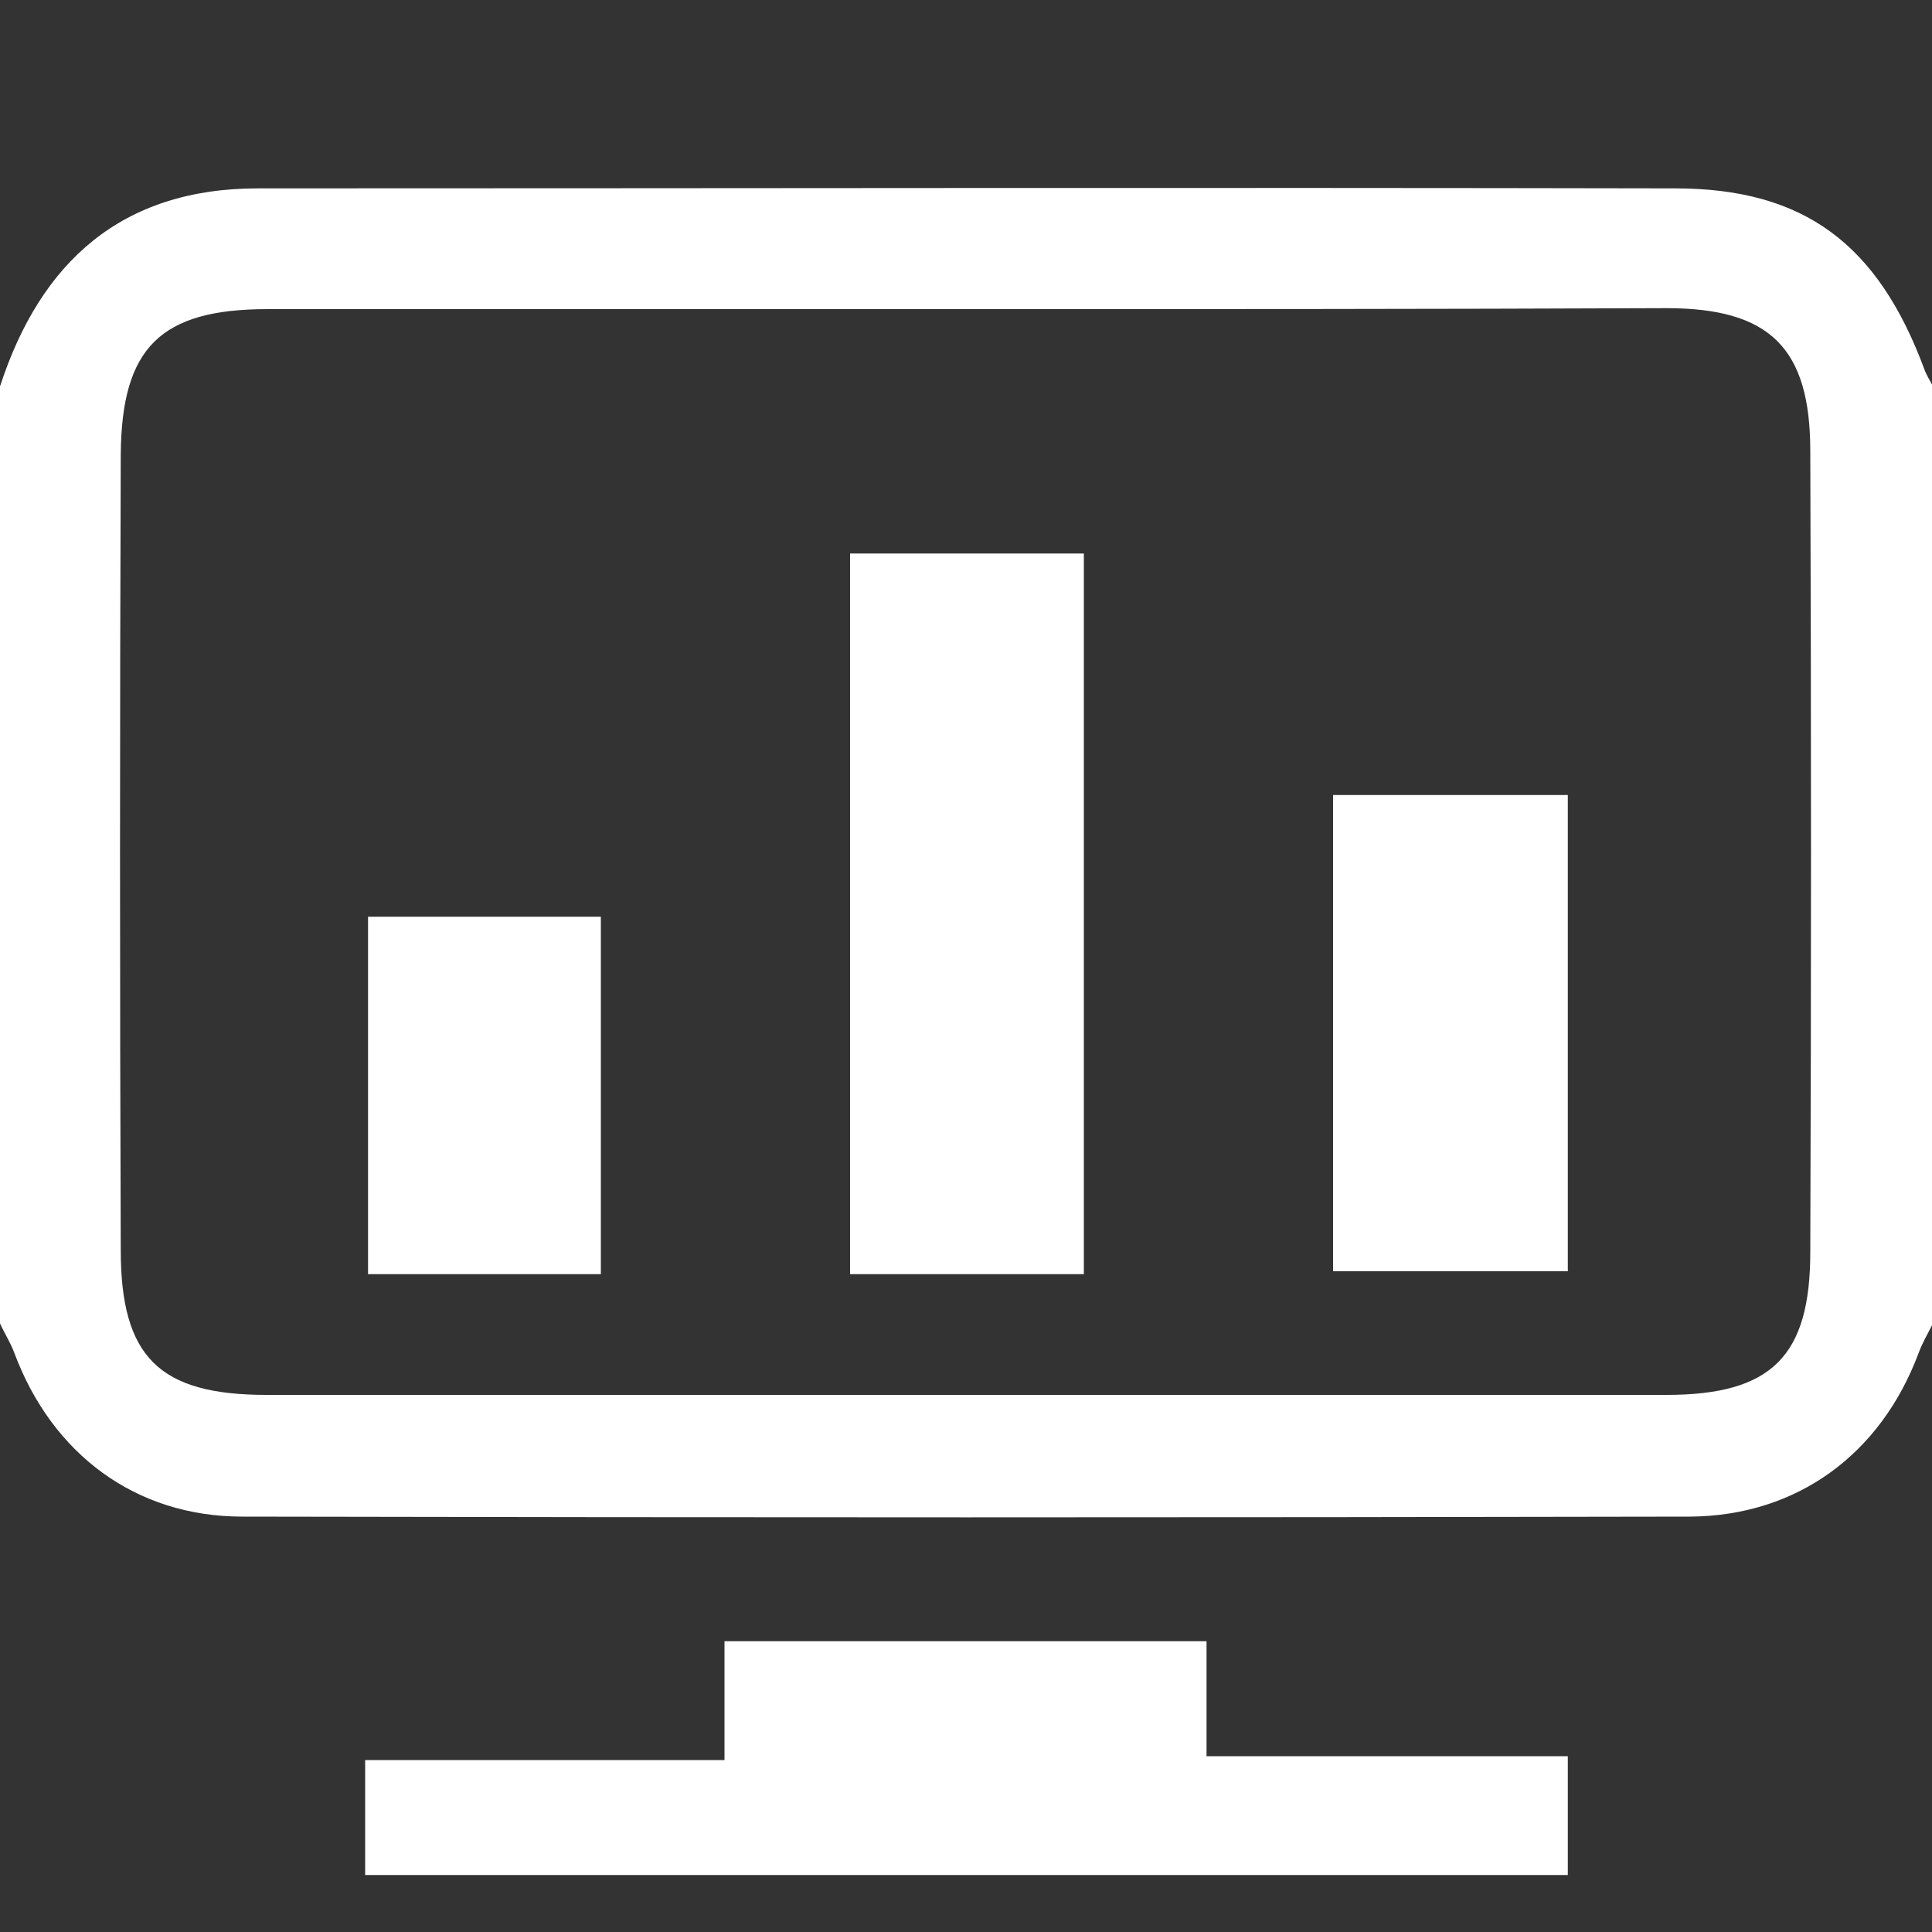
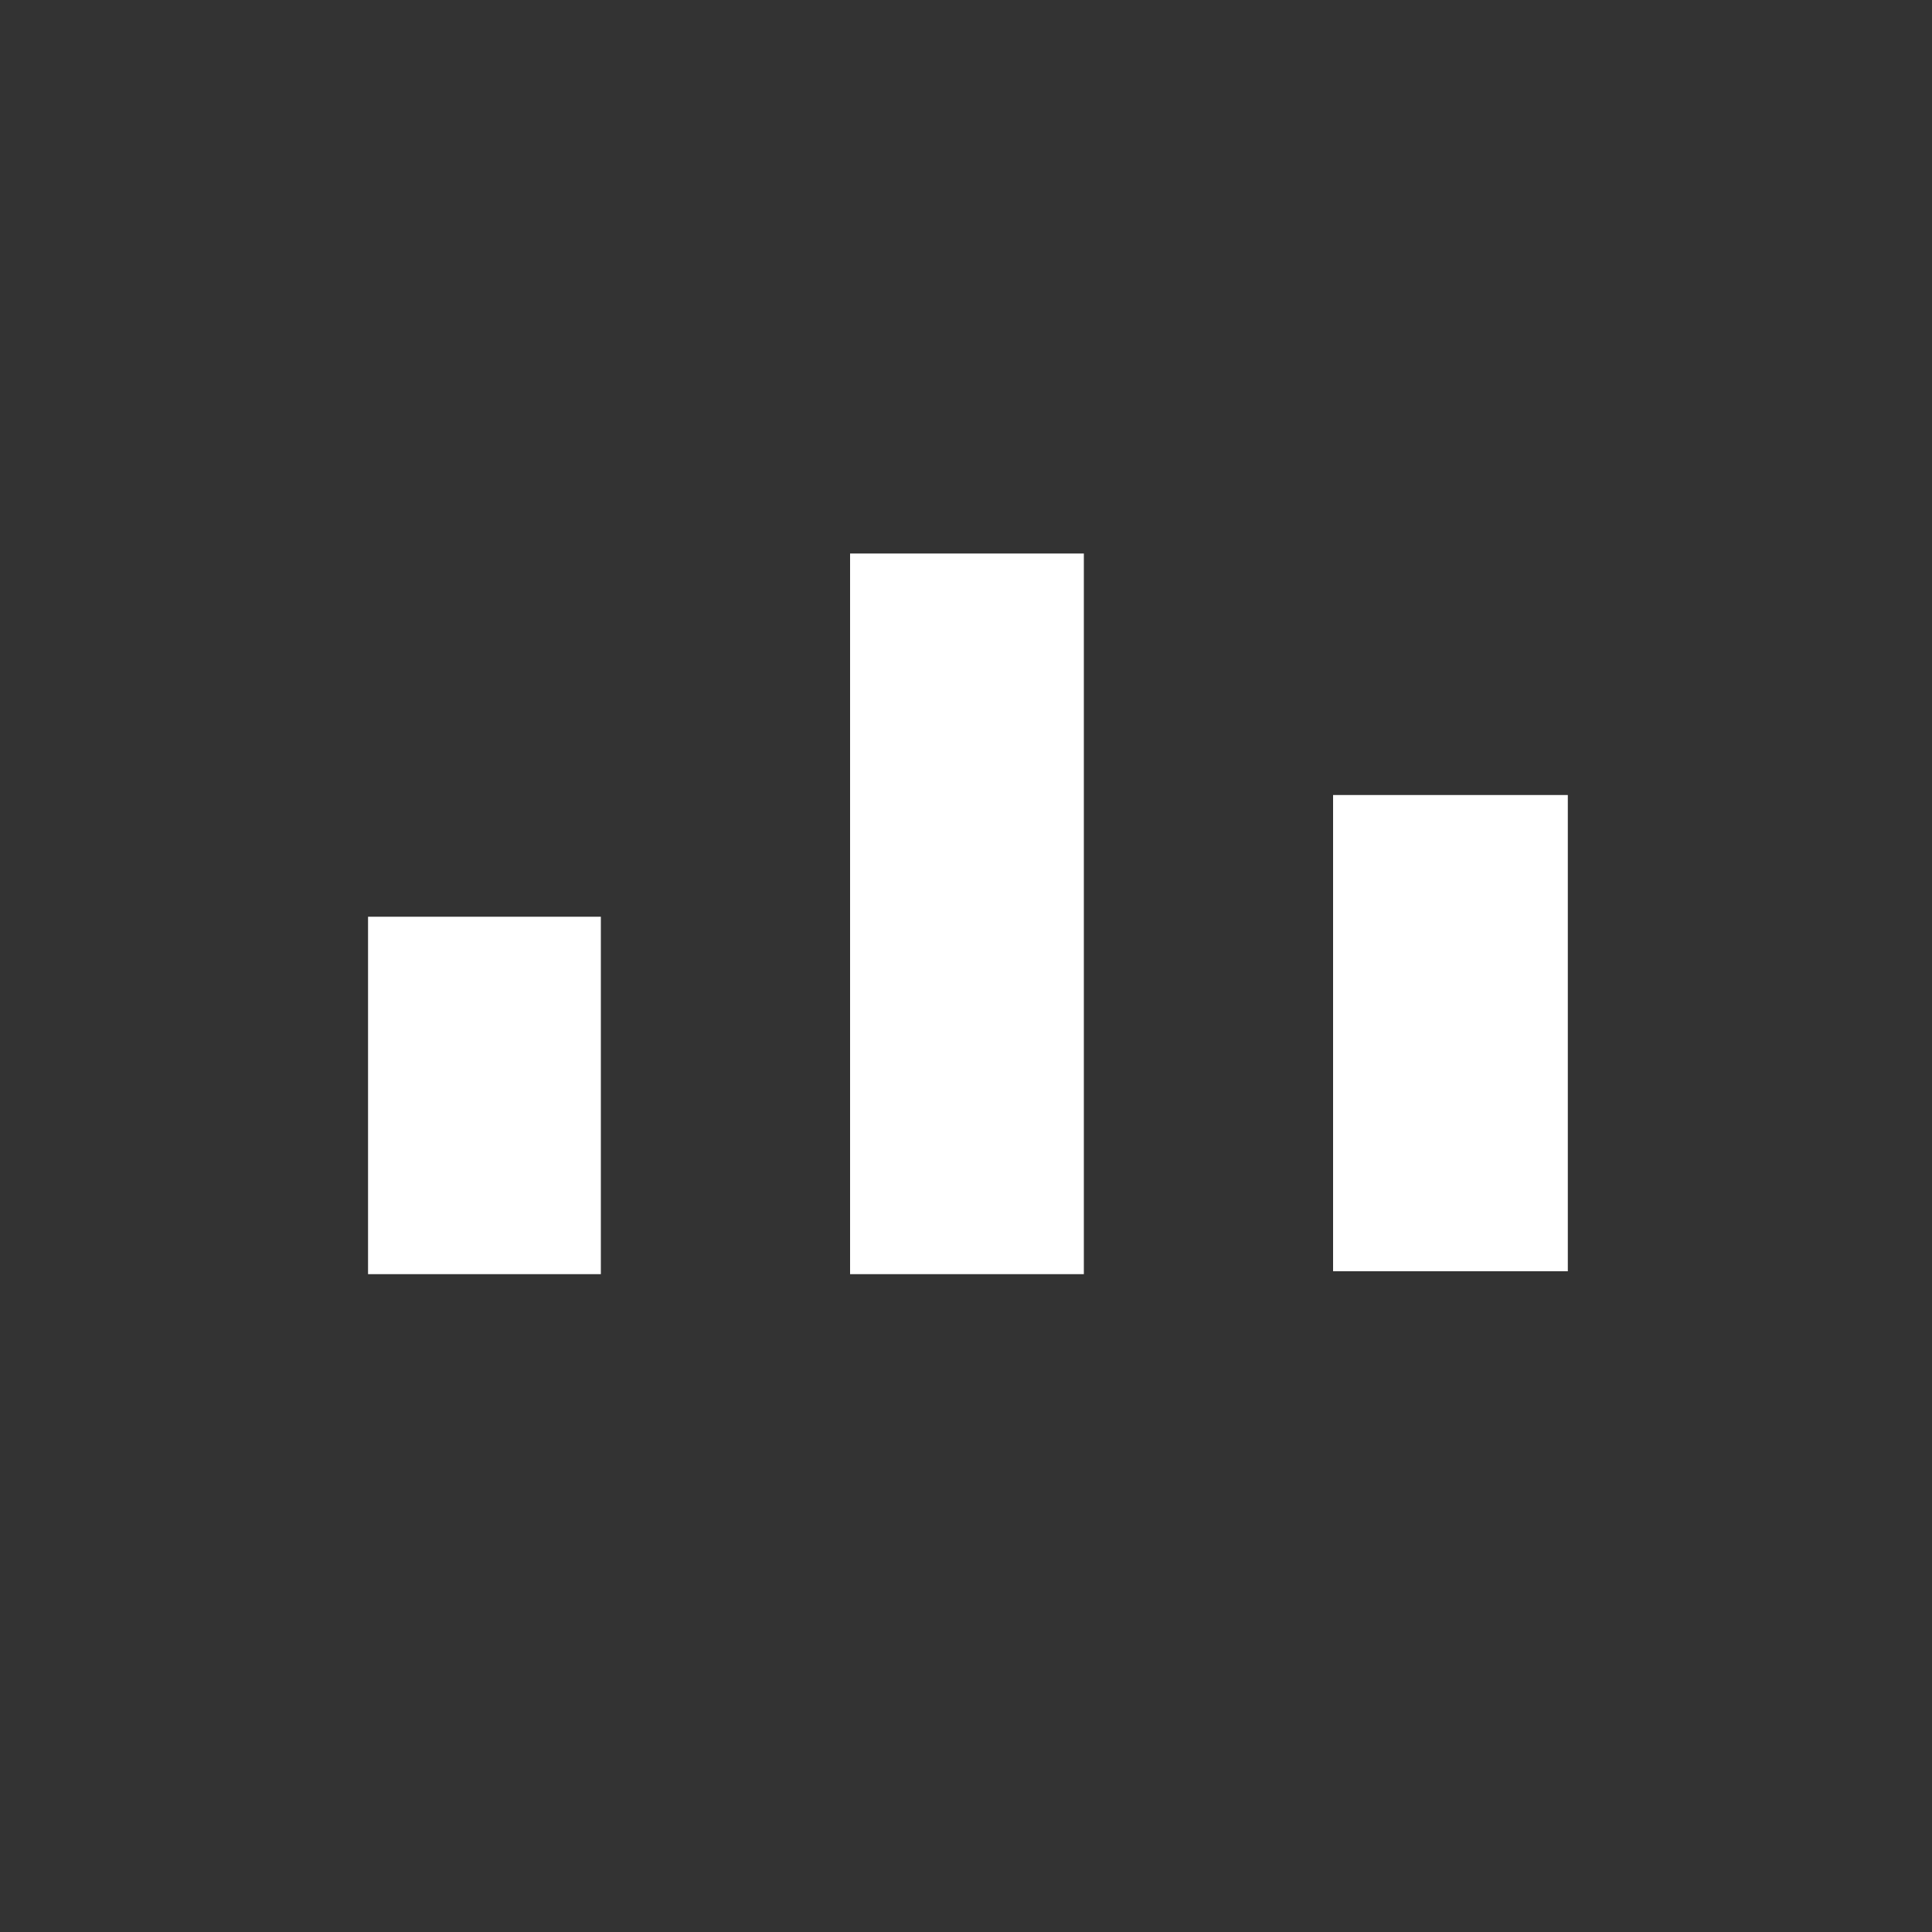
<svg xmlns="http://www.w3.org/2000/svg" t="1721713447911" class="icon" viewBox="0 0 1024 1024" version="1.1" p-id="2005" width="30" height="30">
  <rect x="0" y="0" width="1024" height="1024" fill="#333333" stroke="none" />
-   <path d="M1024.512 701.44c-2.56 5.12-5.632 10.24-7.68 15.872-19.968 53.248-64 86.016-120.832 86.528-256 0.512-511.488 0.512-767.488 0-56.832 0-100.864-33.28-120.832-86.528-2.048-5.632-5.12-10.24-7.68-15.872v-496.64c21.504-66.048 64.512-104.96 136.704-104.96 250.368 0 500.736-0.512 751.104 0 68.608 0 107.52 29.696 132.096 95.744 1.024 3.072 3.072 6.144 4.608 9.216v496.64z m-511.488-537.6h-371.2c-56.832 0-77.312 20.48-77.824 76.8-0.512 140.8-0.512 281.6 0 421.888 0 56.832 20.48 76.8 77.312 76.8h741.888c55.808 0 76.288-20.48 76.288-75.776 0.512-141.312 0.512-283.136 0-424.448 0-54.784-21.504-75.776-76.288-75.776-122.88 0.512-246.272 0.512-370.176 0.512zM193.536 993.792v-60.928h190.464v-62.976h255.488v60.928h191.488v62.976h-637.44z" fill="#ffffff" p-id="2006" />
  <path d="M574.464 675.328h-123.904v-381.952h123.904v381.952zM830.976 421.376v252.416h-124.416v-252.416h124.416zM318.464 675.328H195.072v-189.44h123.392v189.44z" fill="#ffffff" p-id="2007" />
</svg>